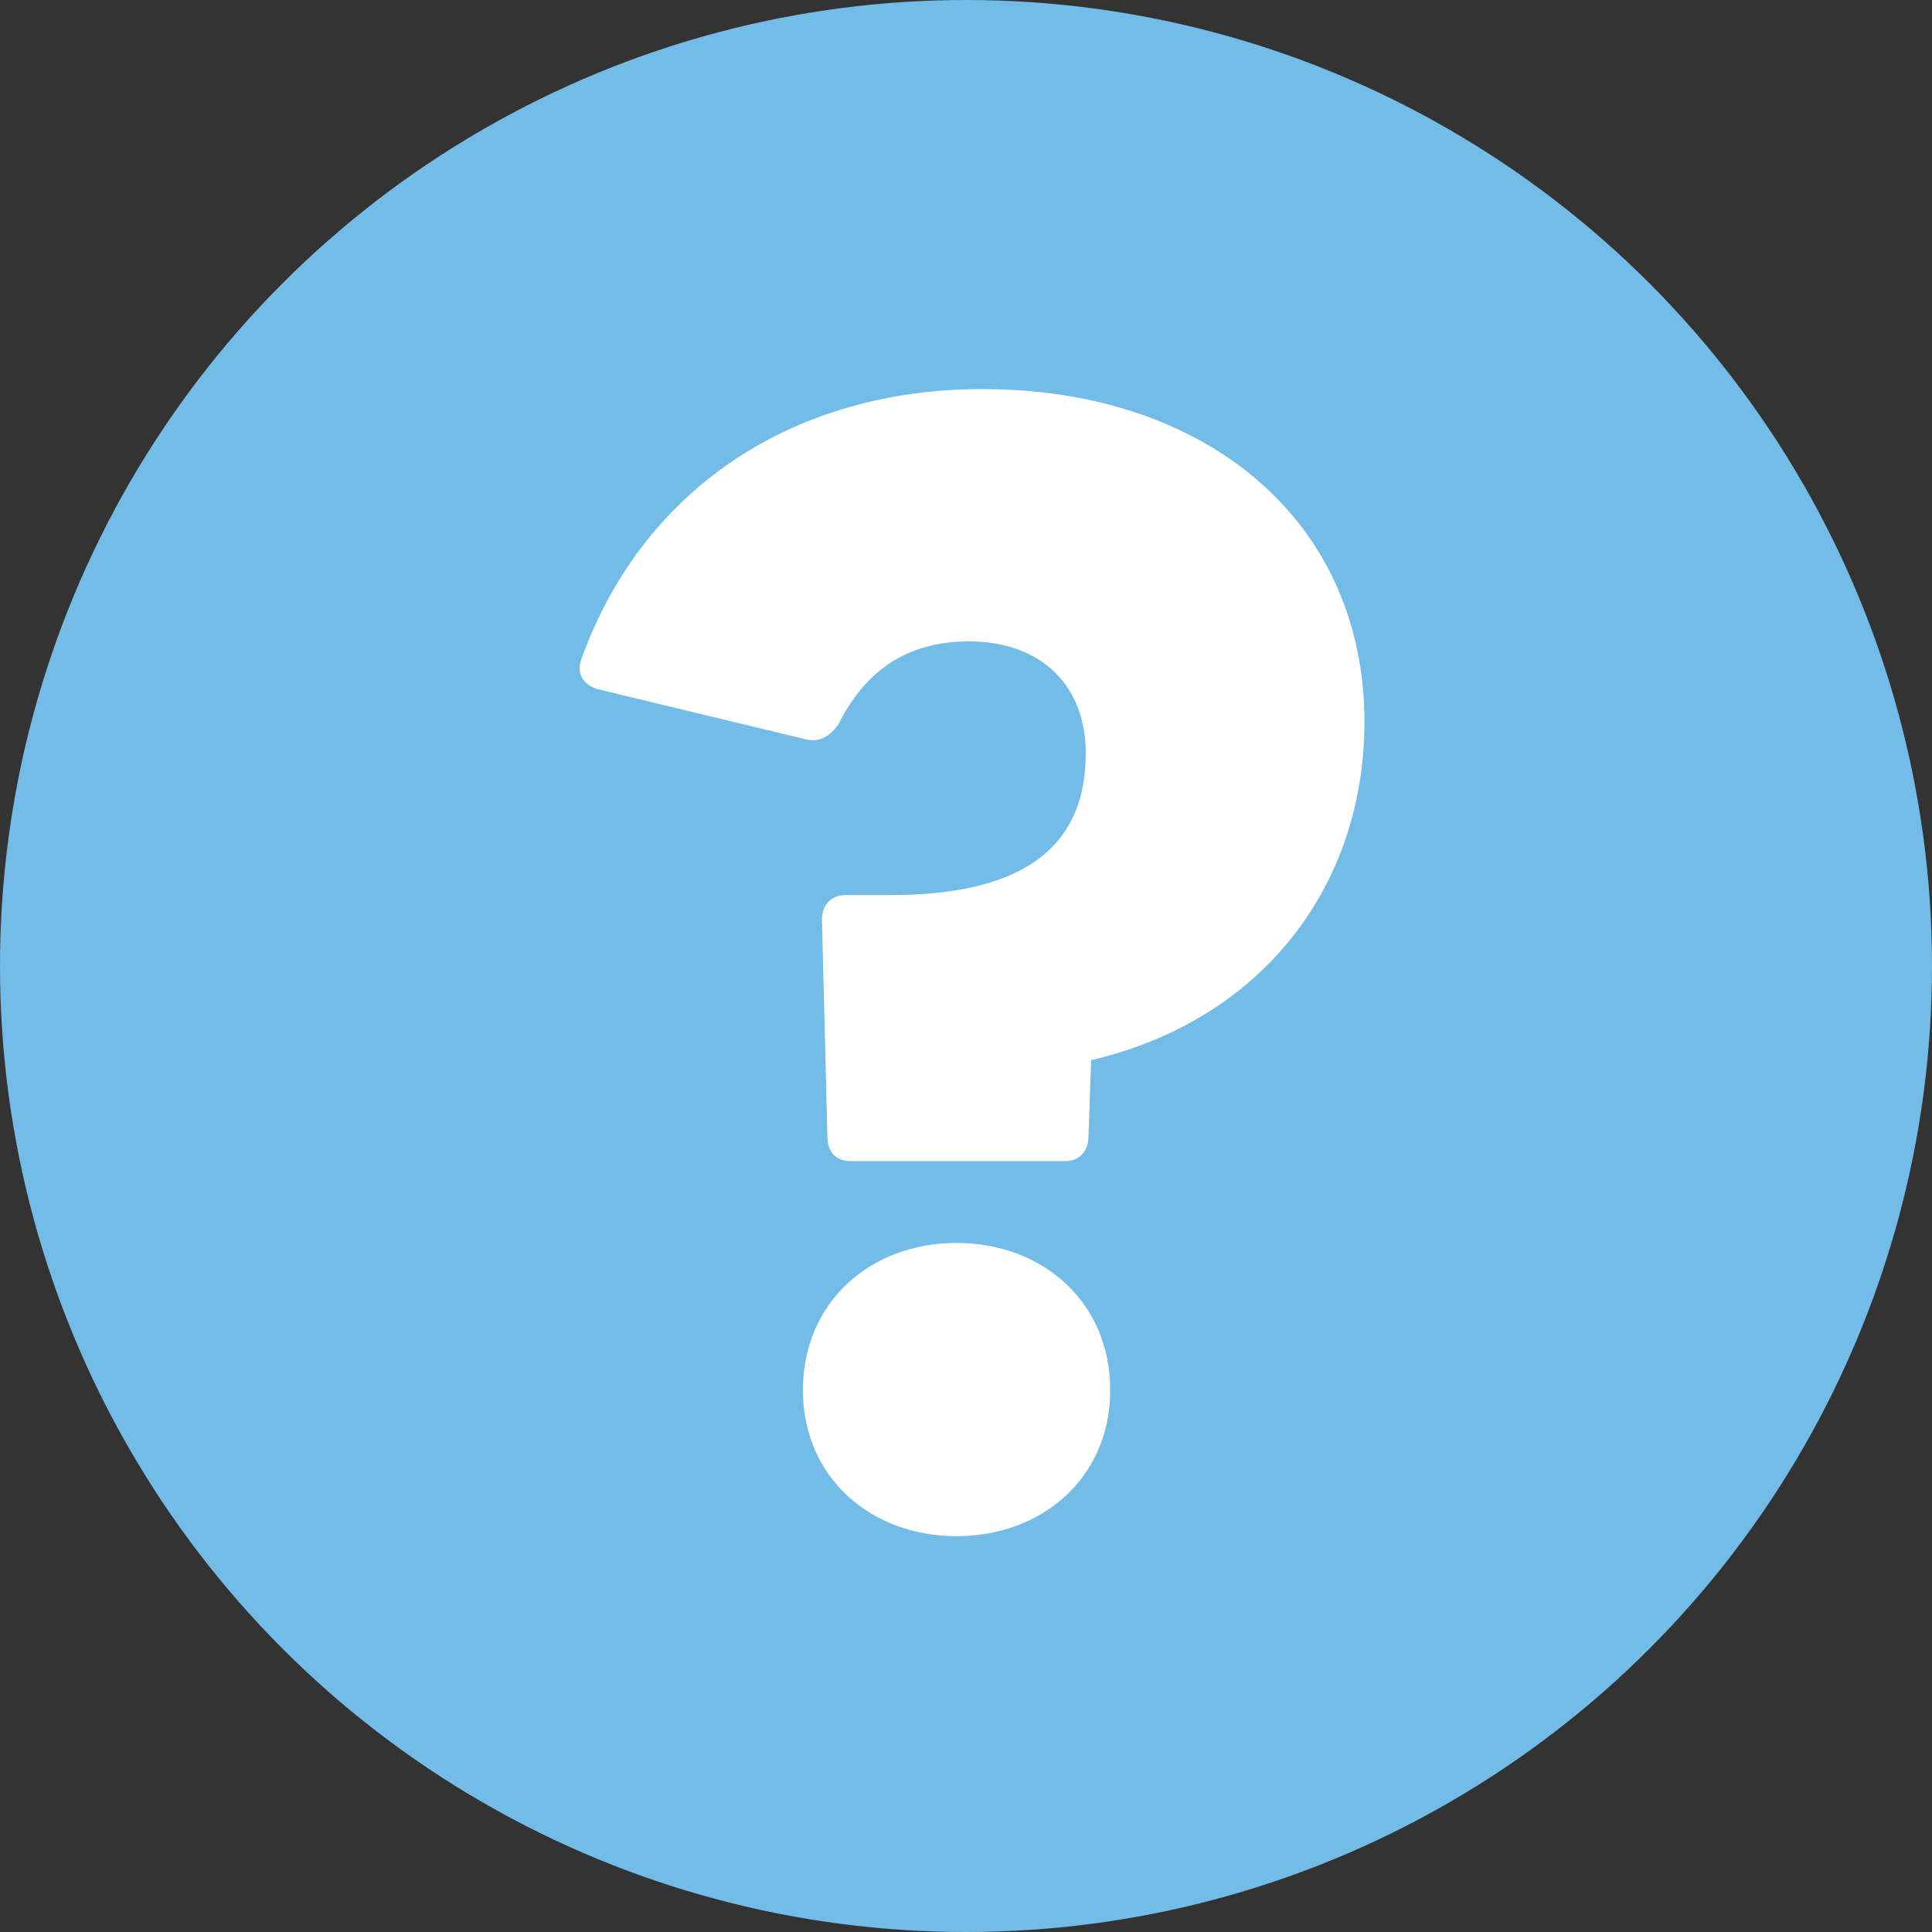
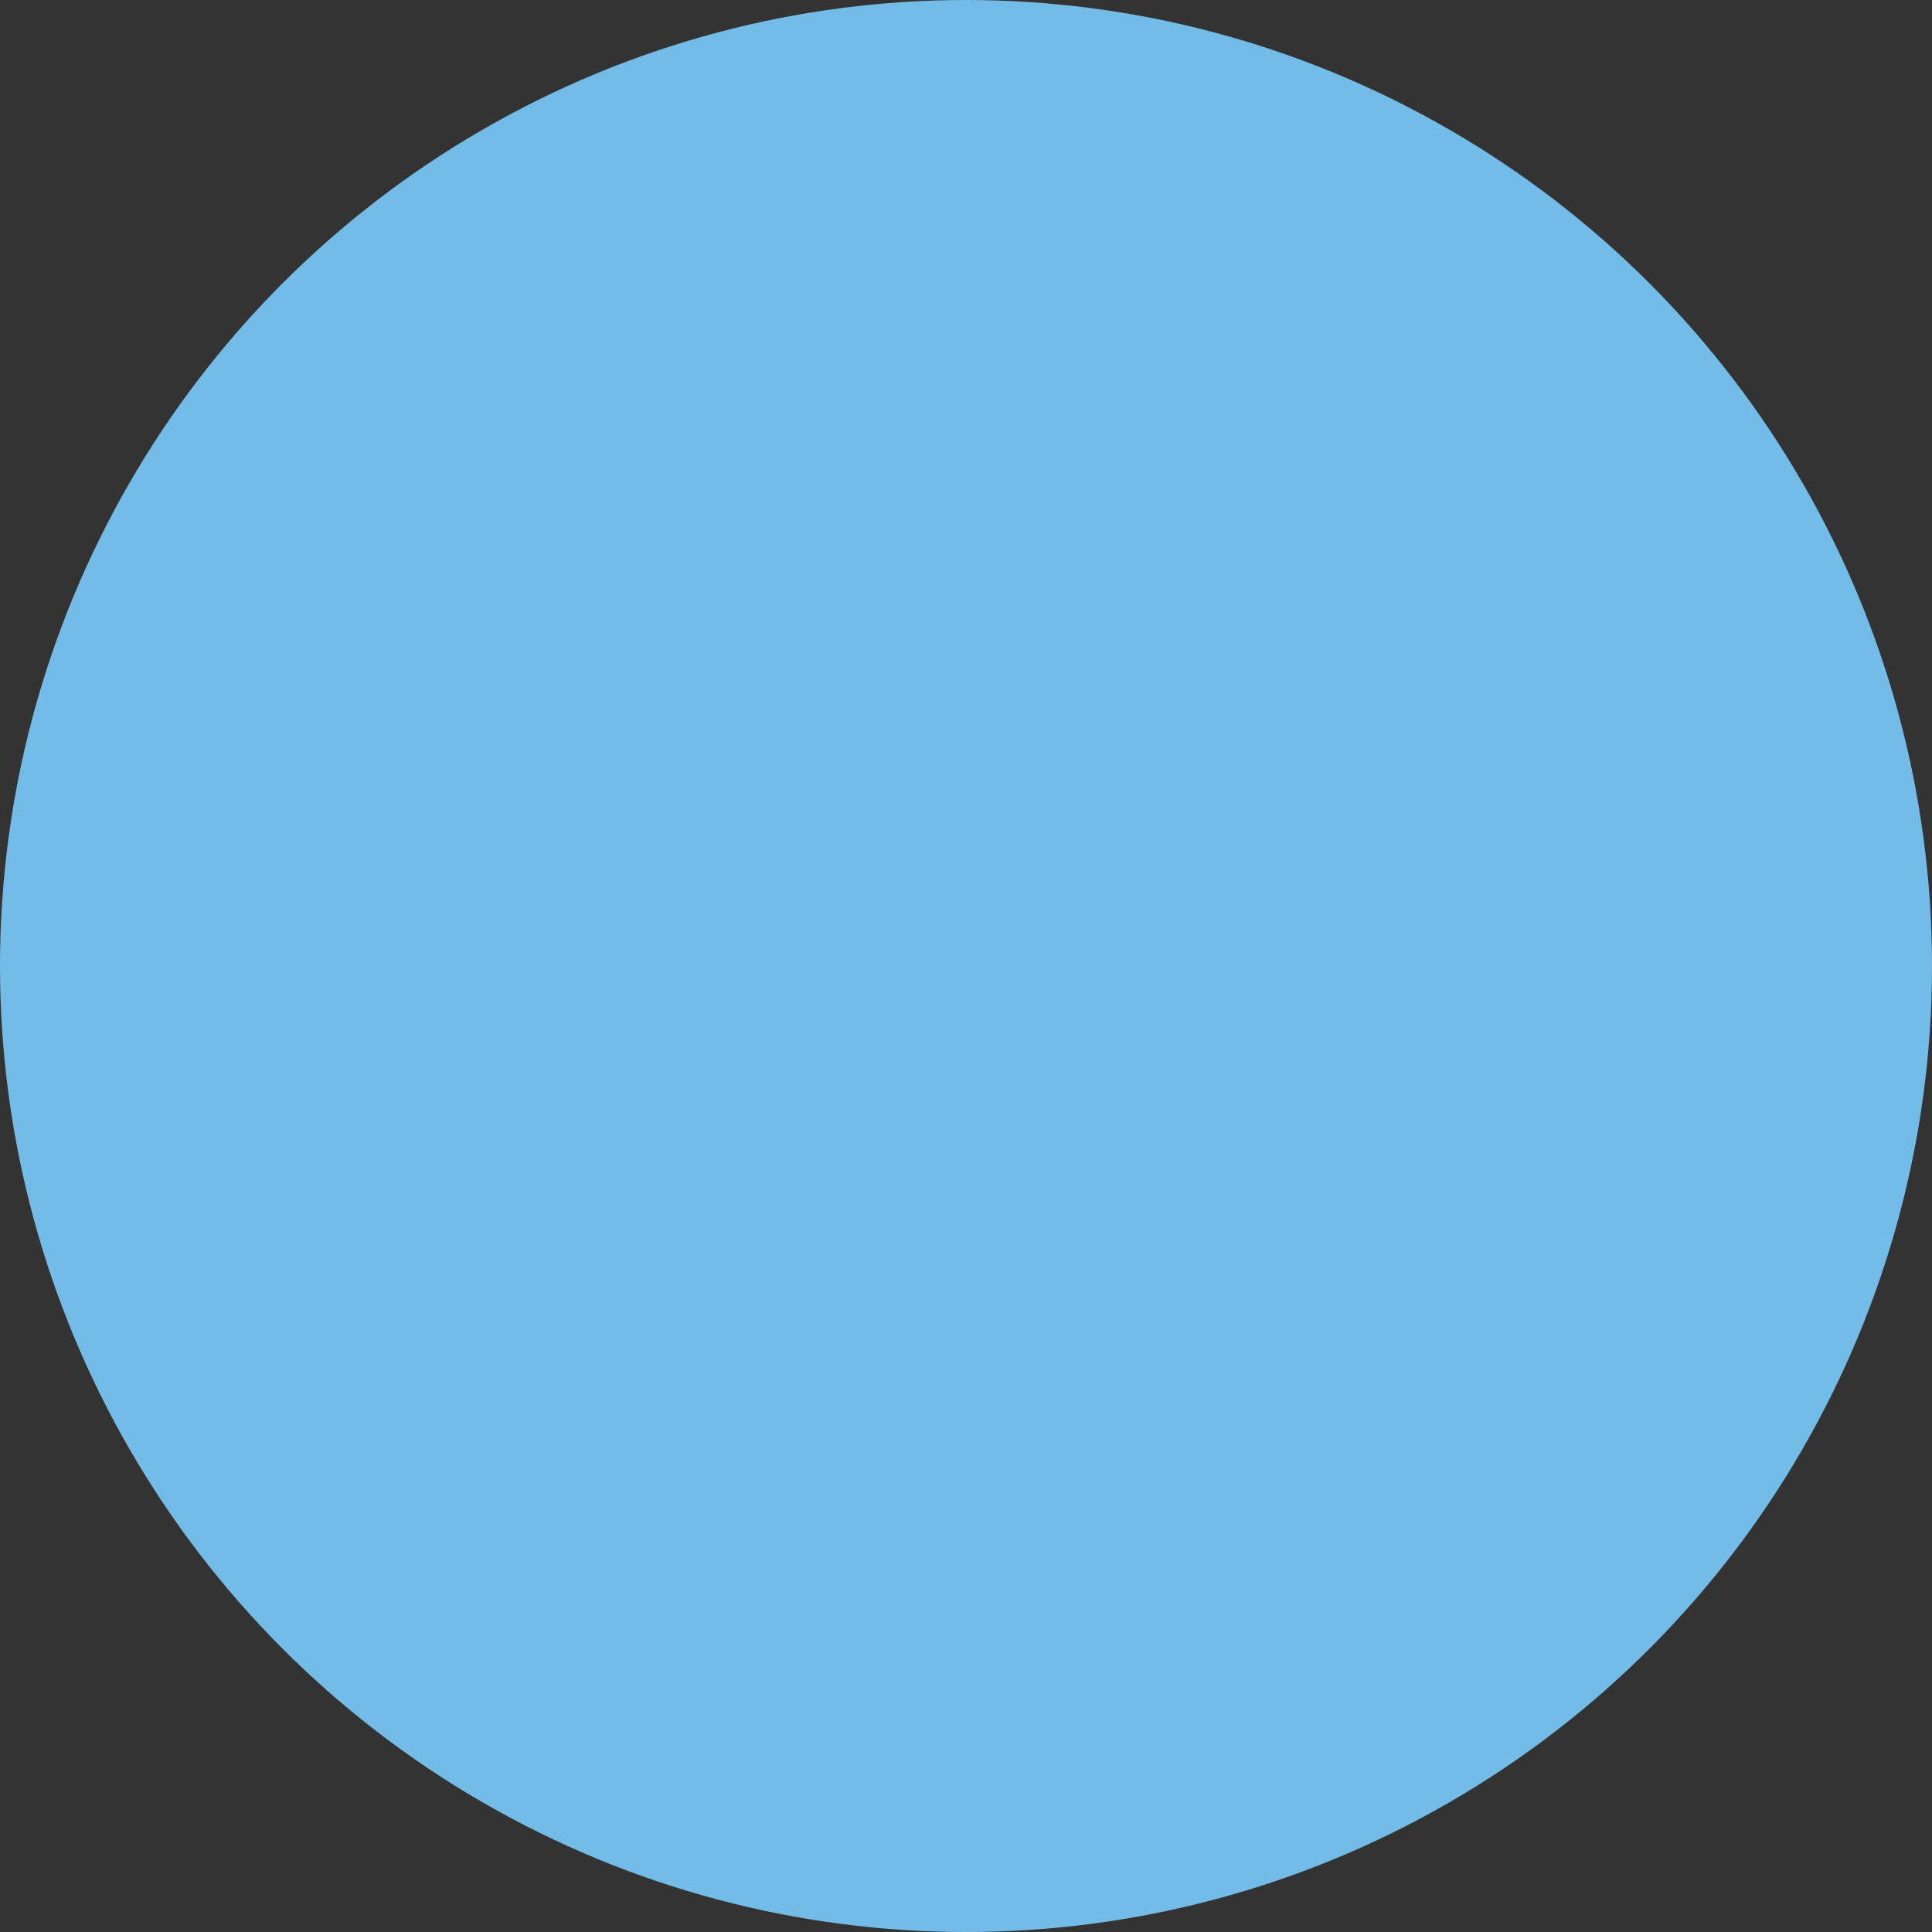
<svg xmlns="http://www.w3.org/2000/svg" width="90" height="90" viewBox="0 0 90 90" fill="none">
  <rect x="0" y="0" width="90" height="90" fill="#333333" stroke="none" />
  <circle cx="45" cy="45" r="45" fill="#73BCE8" />
-   <path d="M39.62 54.089C38.924 54.089 38.544 53.644 38.544 52.945L38.29 42.842C38.29 42.143 38.734 41.698 39.367 41.698H41.457C48.234 41.698 50.578 39.03 50.578 35.09C50.578 31.913 48.488 29.88 45.131 29.88C42.281 29.88 40.317 31.214 39.05 33.756C38.67 34.264 38.227 34.582 37.594 34.455L27.839 32.104C27.206 31.913 26.826 31.405 27.079 30.706C29.993 22.636 37.087 18.125 45.764 18.125C56.215 18.125 63.562 24.288 63.562 33.629C63.562 41.127 58.939 47.481 50.831 49.387L50.705 52.945C50.705 53.644 50.261 54.089 49.628 54.089H39.62ZM37.404 64.763C37.404 60.633 40.571 57.901 44.561 57.901C48.551 57.901 51.718 60.633 51.718 64.763C51.718 68.83 48.551 71.562 44.561 71.562C40.571 71.562 37.404 68.83 37.404 64.763Z" fill="white" />
</svg>